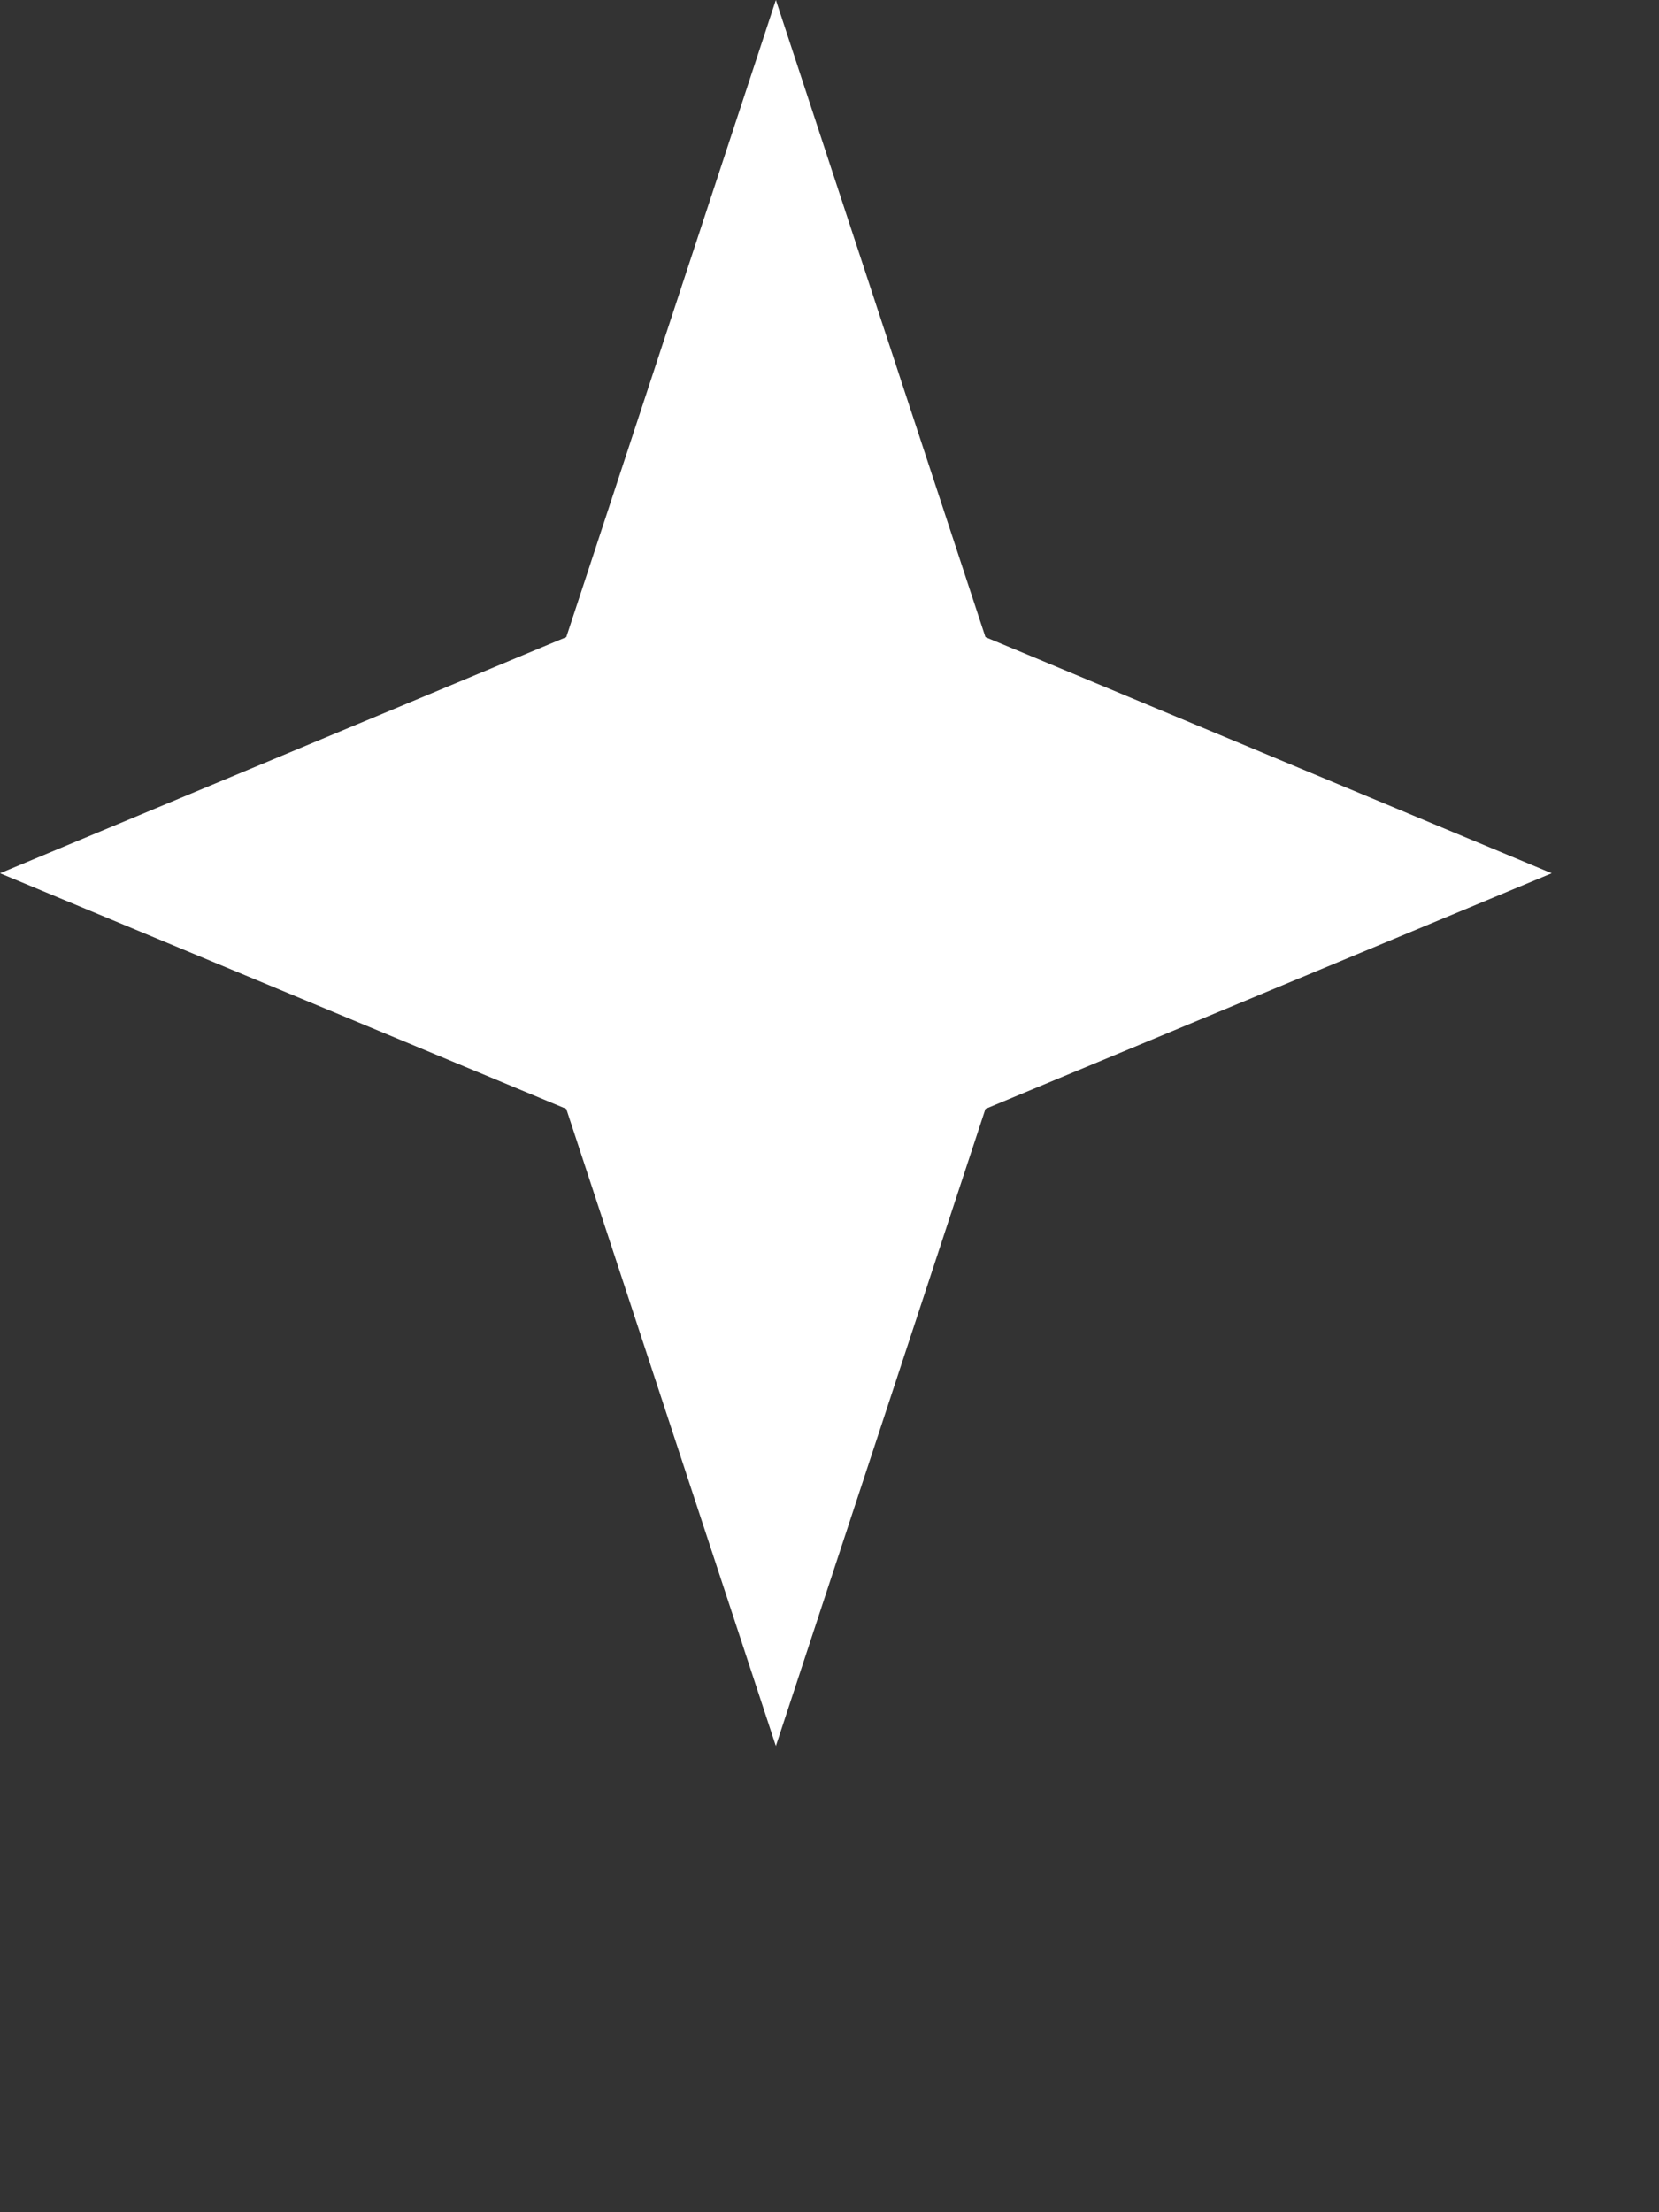
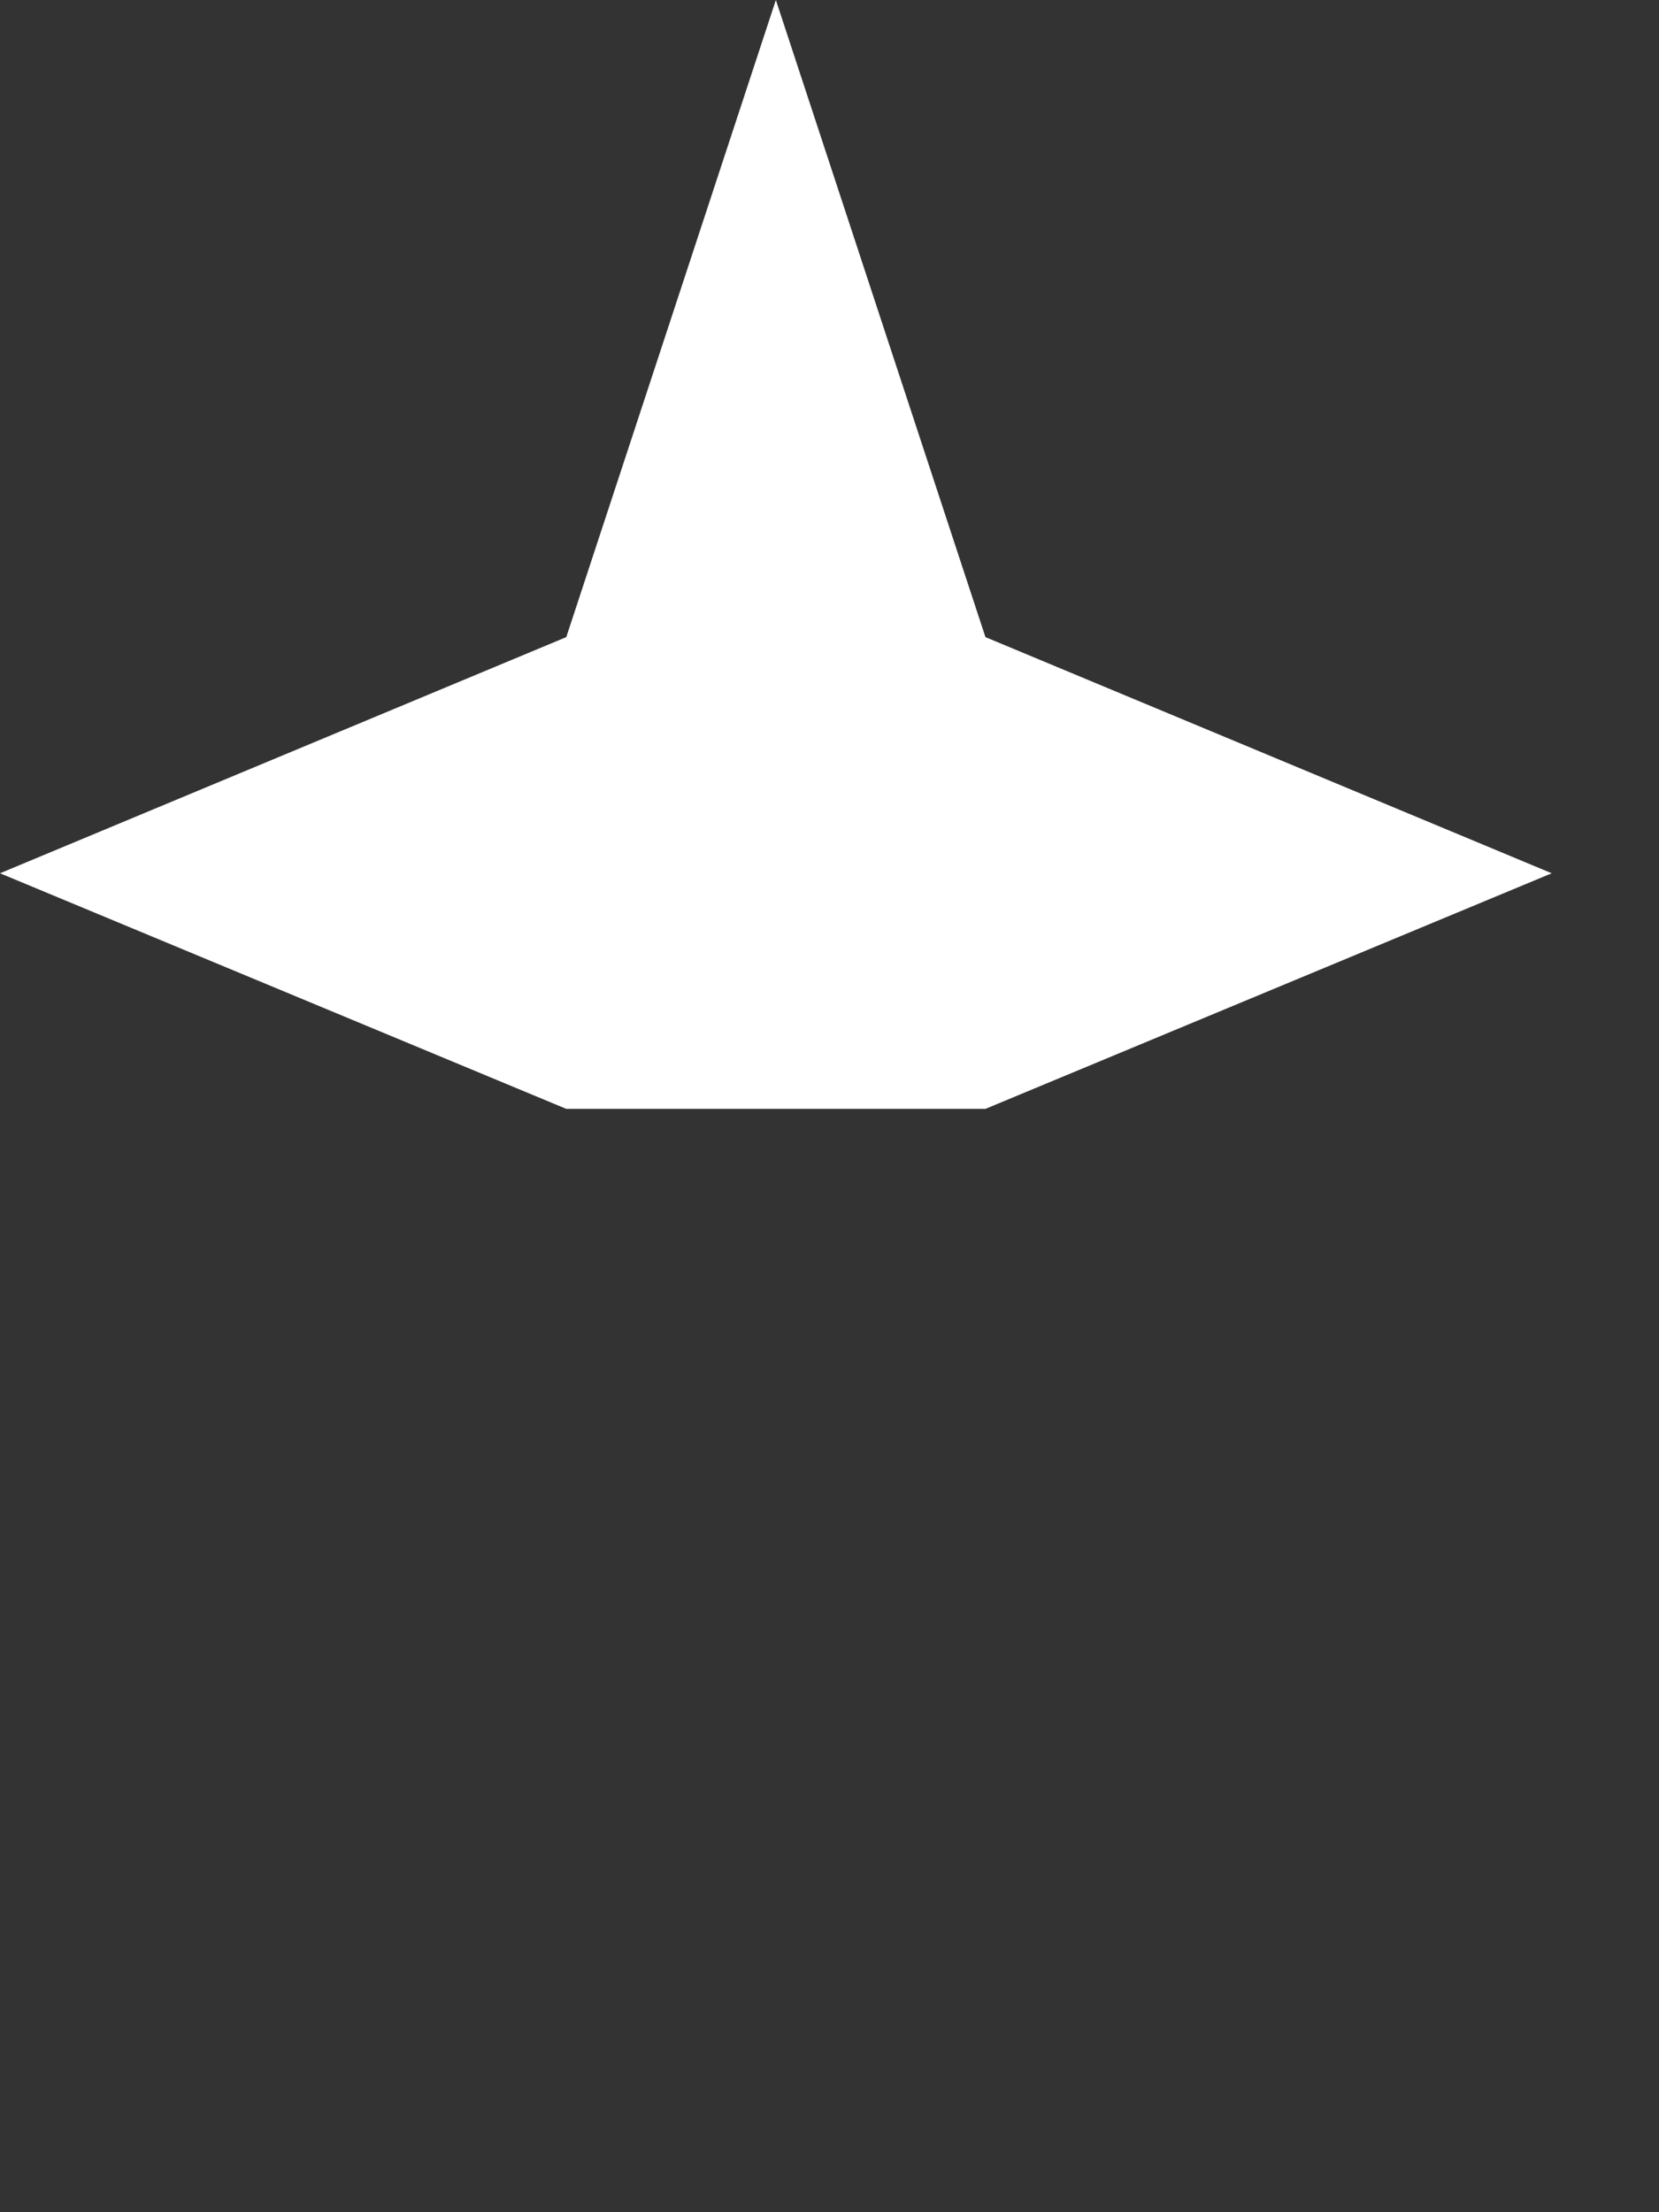
<svg xmlns="http://www.w3.org/2000/svg" fill="none" height="100%" overflow="visible" preserveAspectRatio="none" style="display: block;" viewBox="0 0 3 4" width="100%">
  <rect x="0" y="0" width="3" height="4" fill="#333333" stroke="none" />
-   <path d="M1.403 0L1.782 1.152L2.806 1.579L1.782 2.005L1.403 3.157L1.024 2.005L0 1.579L1.024 1.152L1.403 0Z" fill="white" id="Star 1" />
+   <path d="M1.403 0L1.782 1.152L2.806 1.579L1.782 2.005L1.024 2.005L0 1.579L1.024 1.152L1.403 0Z" fill="white" id="Star 1" />
</svg>